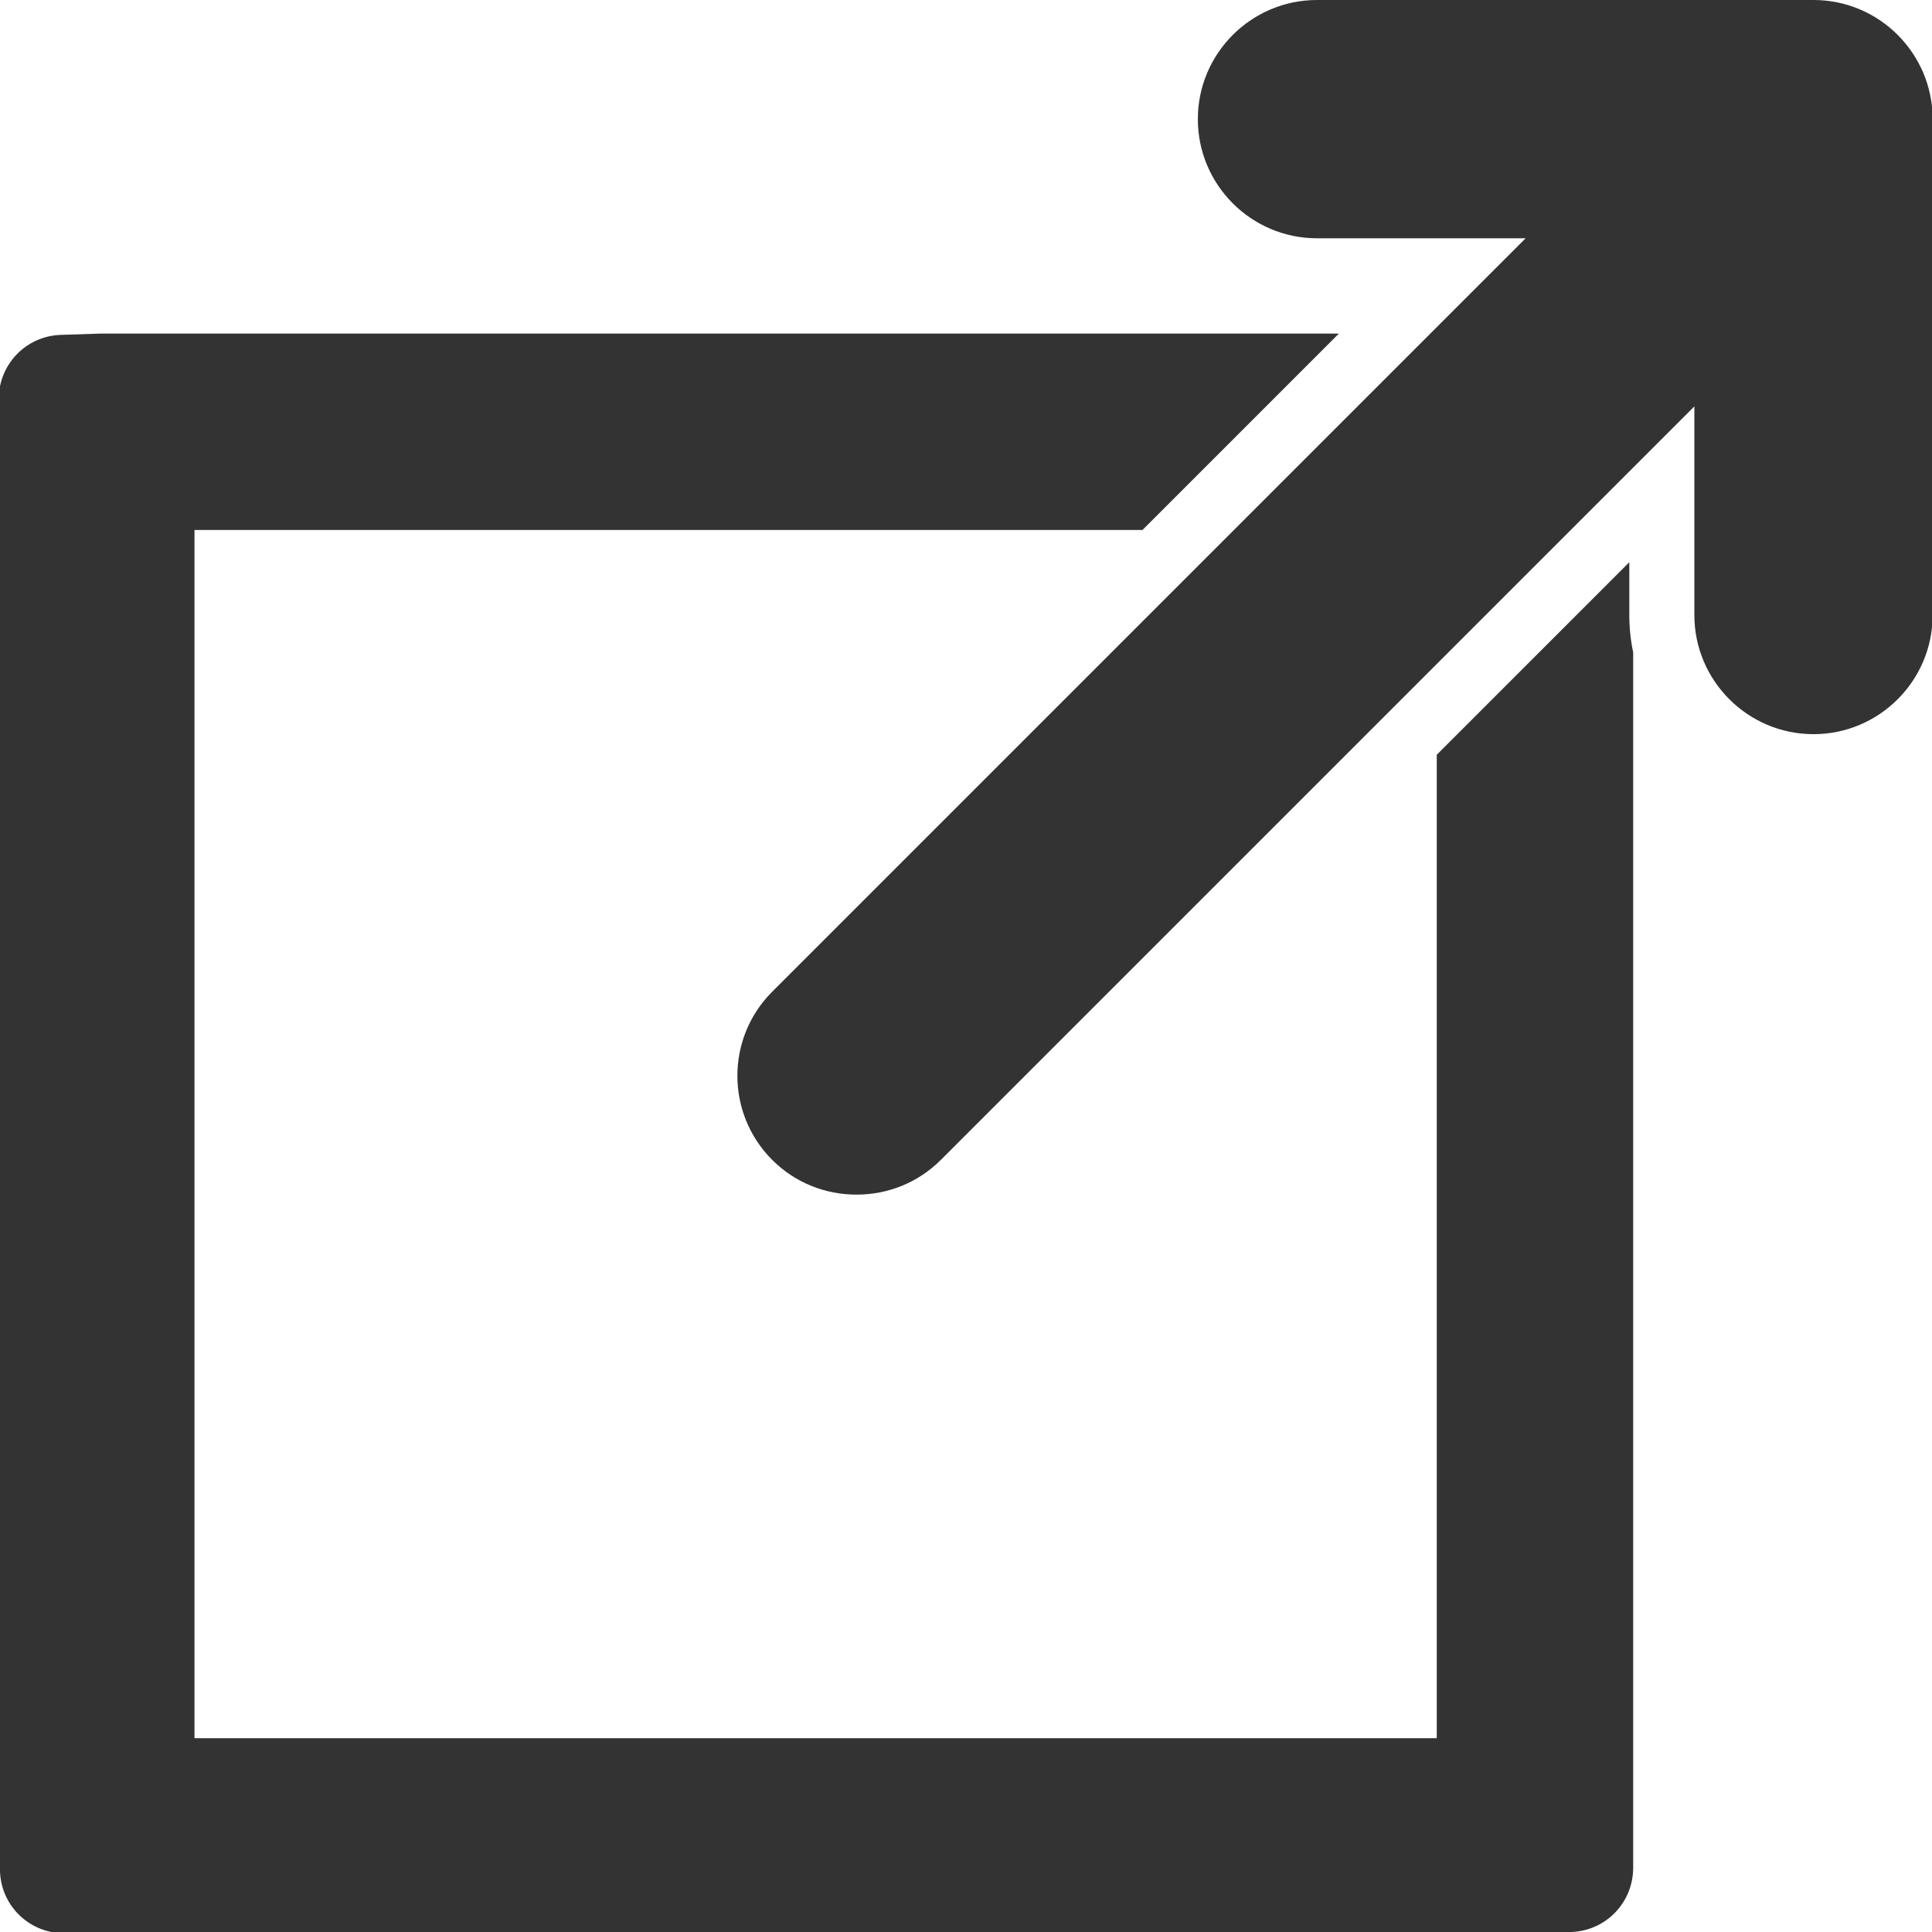
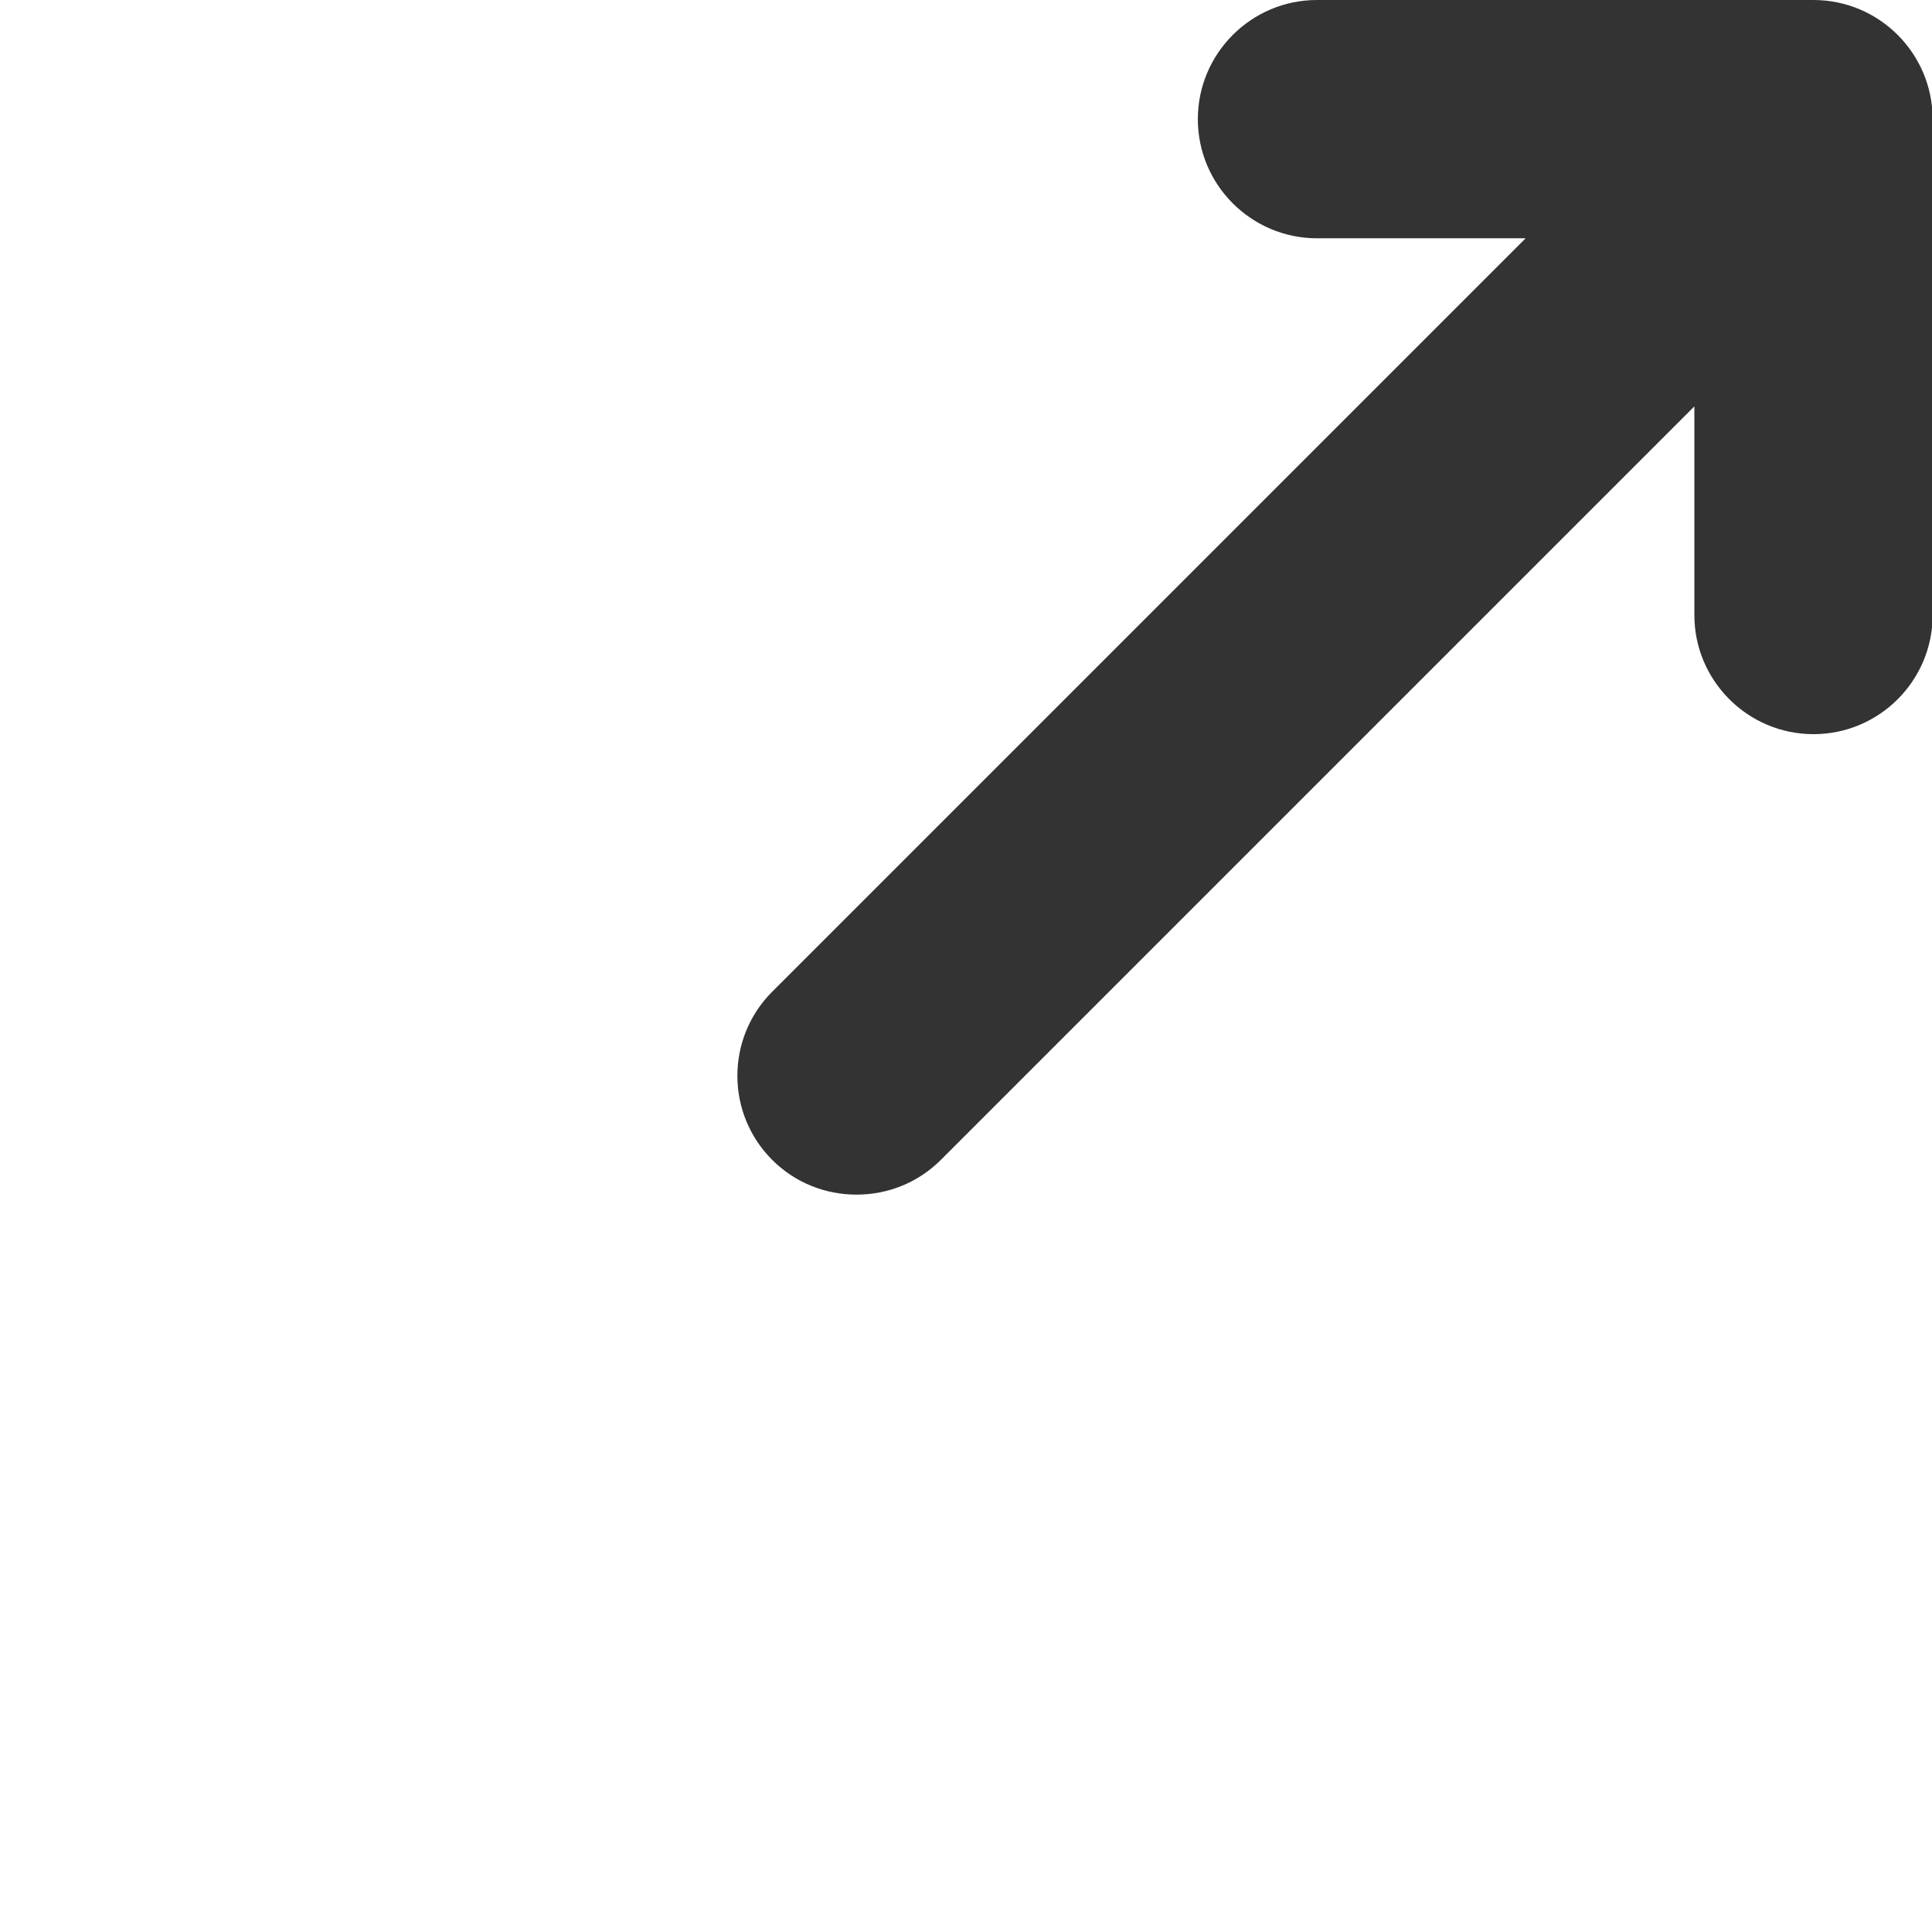
<svg xmlns="http://www.w3.org/2000/svg" id="_レイヤー_1" viewBox="0 0 30 30">
  <defs>
    <style>.cls-1{fill:#333;}.cls-2{fill:none;}</style>
  </defs>
  <path class="cls-1" d="m28.15,0h-7.7c-1.02,0-1.85.83-1.85,1.85s.83,1.85,1.85,1.85h3.24l-11.7,11.7c-.72.72-.72,1.89,0,2.61.36.36.83.54,1.31.54s.95-.18,1.31-.54l11.7-11.7v3.24c0,1.02.83,1.85,1.85,1.85s1.85-.83,1.85-1.85V1.85c0-1.02-.83-1.85-1.85-1.85Z" />
-   <path class="cls-2" d="m3.02,26.98h19.29v-15.27l-7.01,7.01c-.54.54-1.25.83-2.01.83s-1.48-.3-2.01-.83c-1.11-1.11-1.11-2.92,0-4.03l6.46-6.46H3.02v18.75Z" />
-   <path class="cls-1" d="m25.3,8.73l-2.99,2.99v15.27H3.02V8.23h14.72l3.05-3.05H1.56l-.62.02c-.54.02-.96.46-.96,1v22.24l.02.62c.02.54.46.96,1,.96h22.78l.62-.02c.54-.02.96-.46.96-1V10.13c-.04-.19-.06-.38-.06-.58v-.82Z" />
+   <path class="cls-2" d="m3.02,26.98h19.29v-15.27c-.54.54-1.25.83-2.01.83s-1.48-.3-2.01-.83c-1.11-1.11-1.11-2.92,0-4.03l6.46-6.46H3.02v18.75Z" />
</svg>